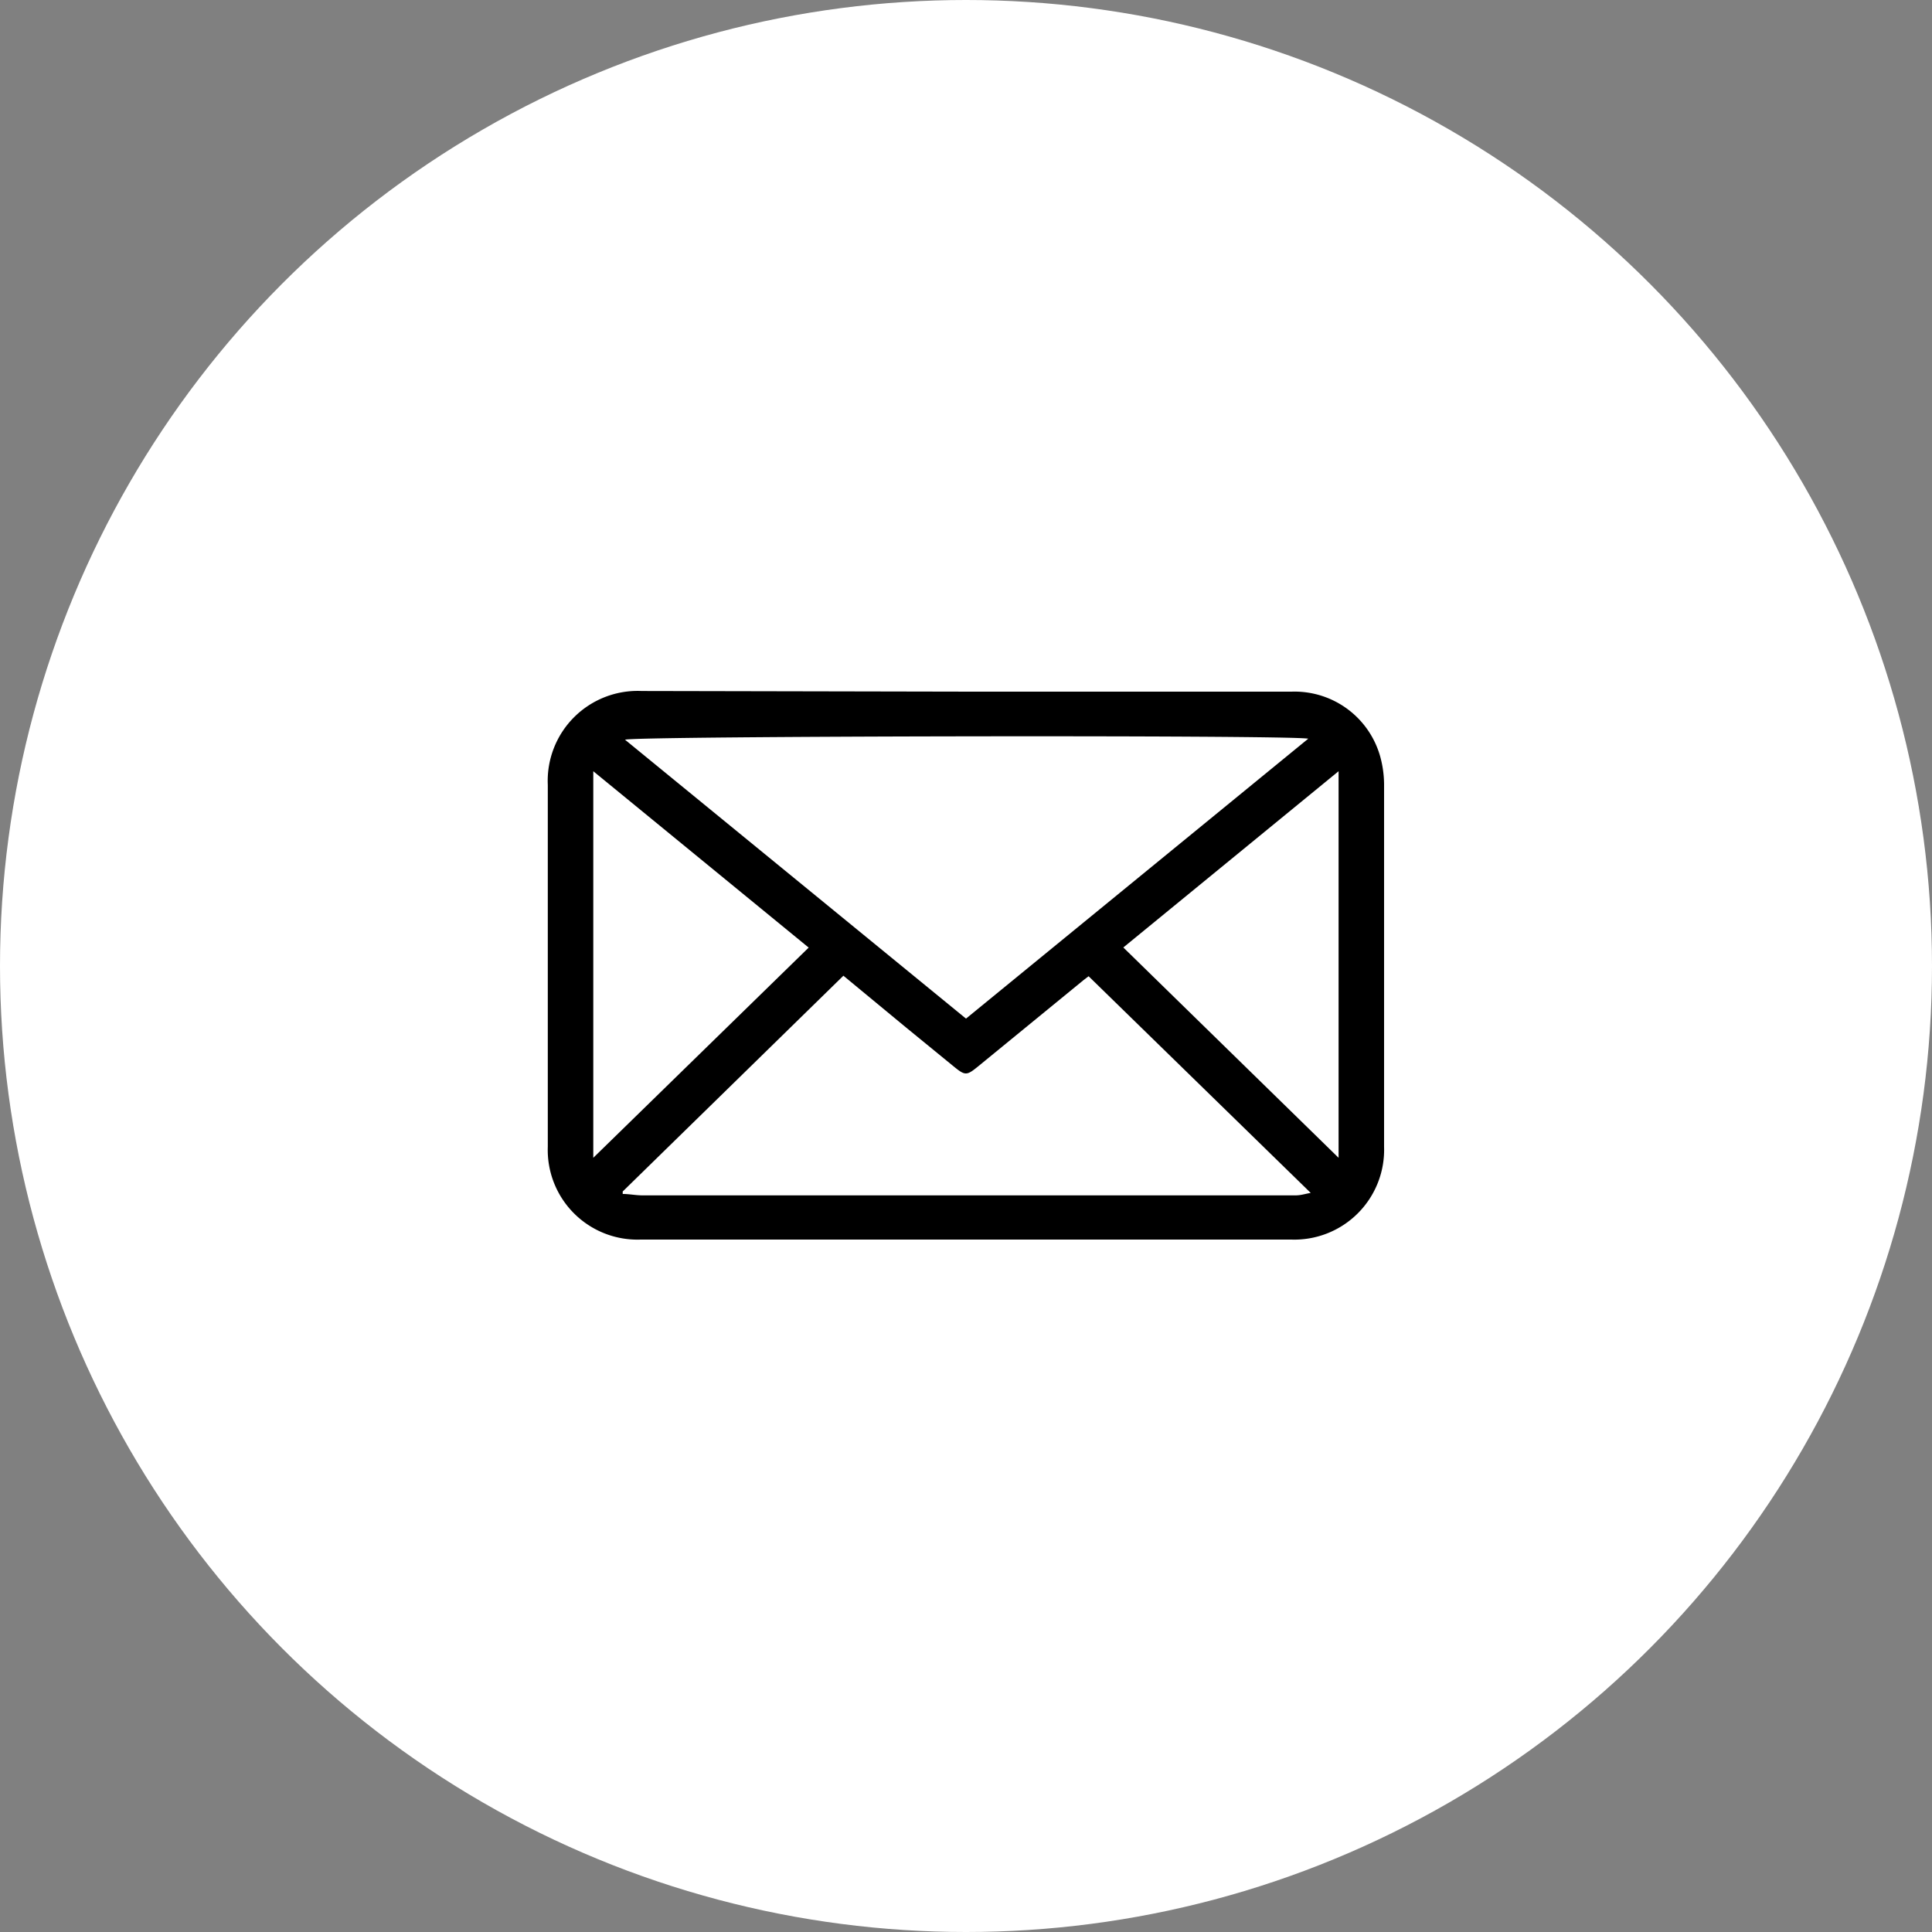
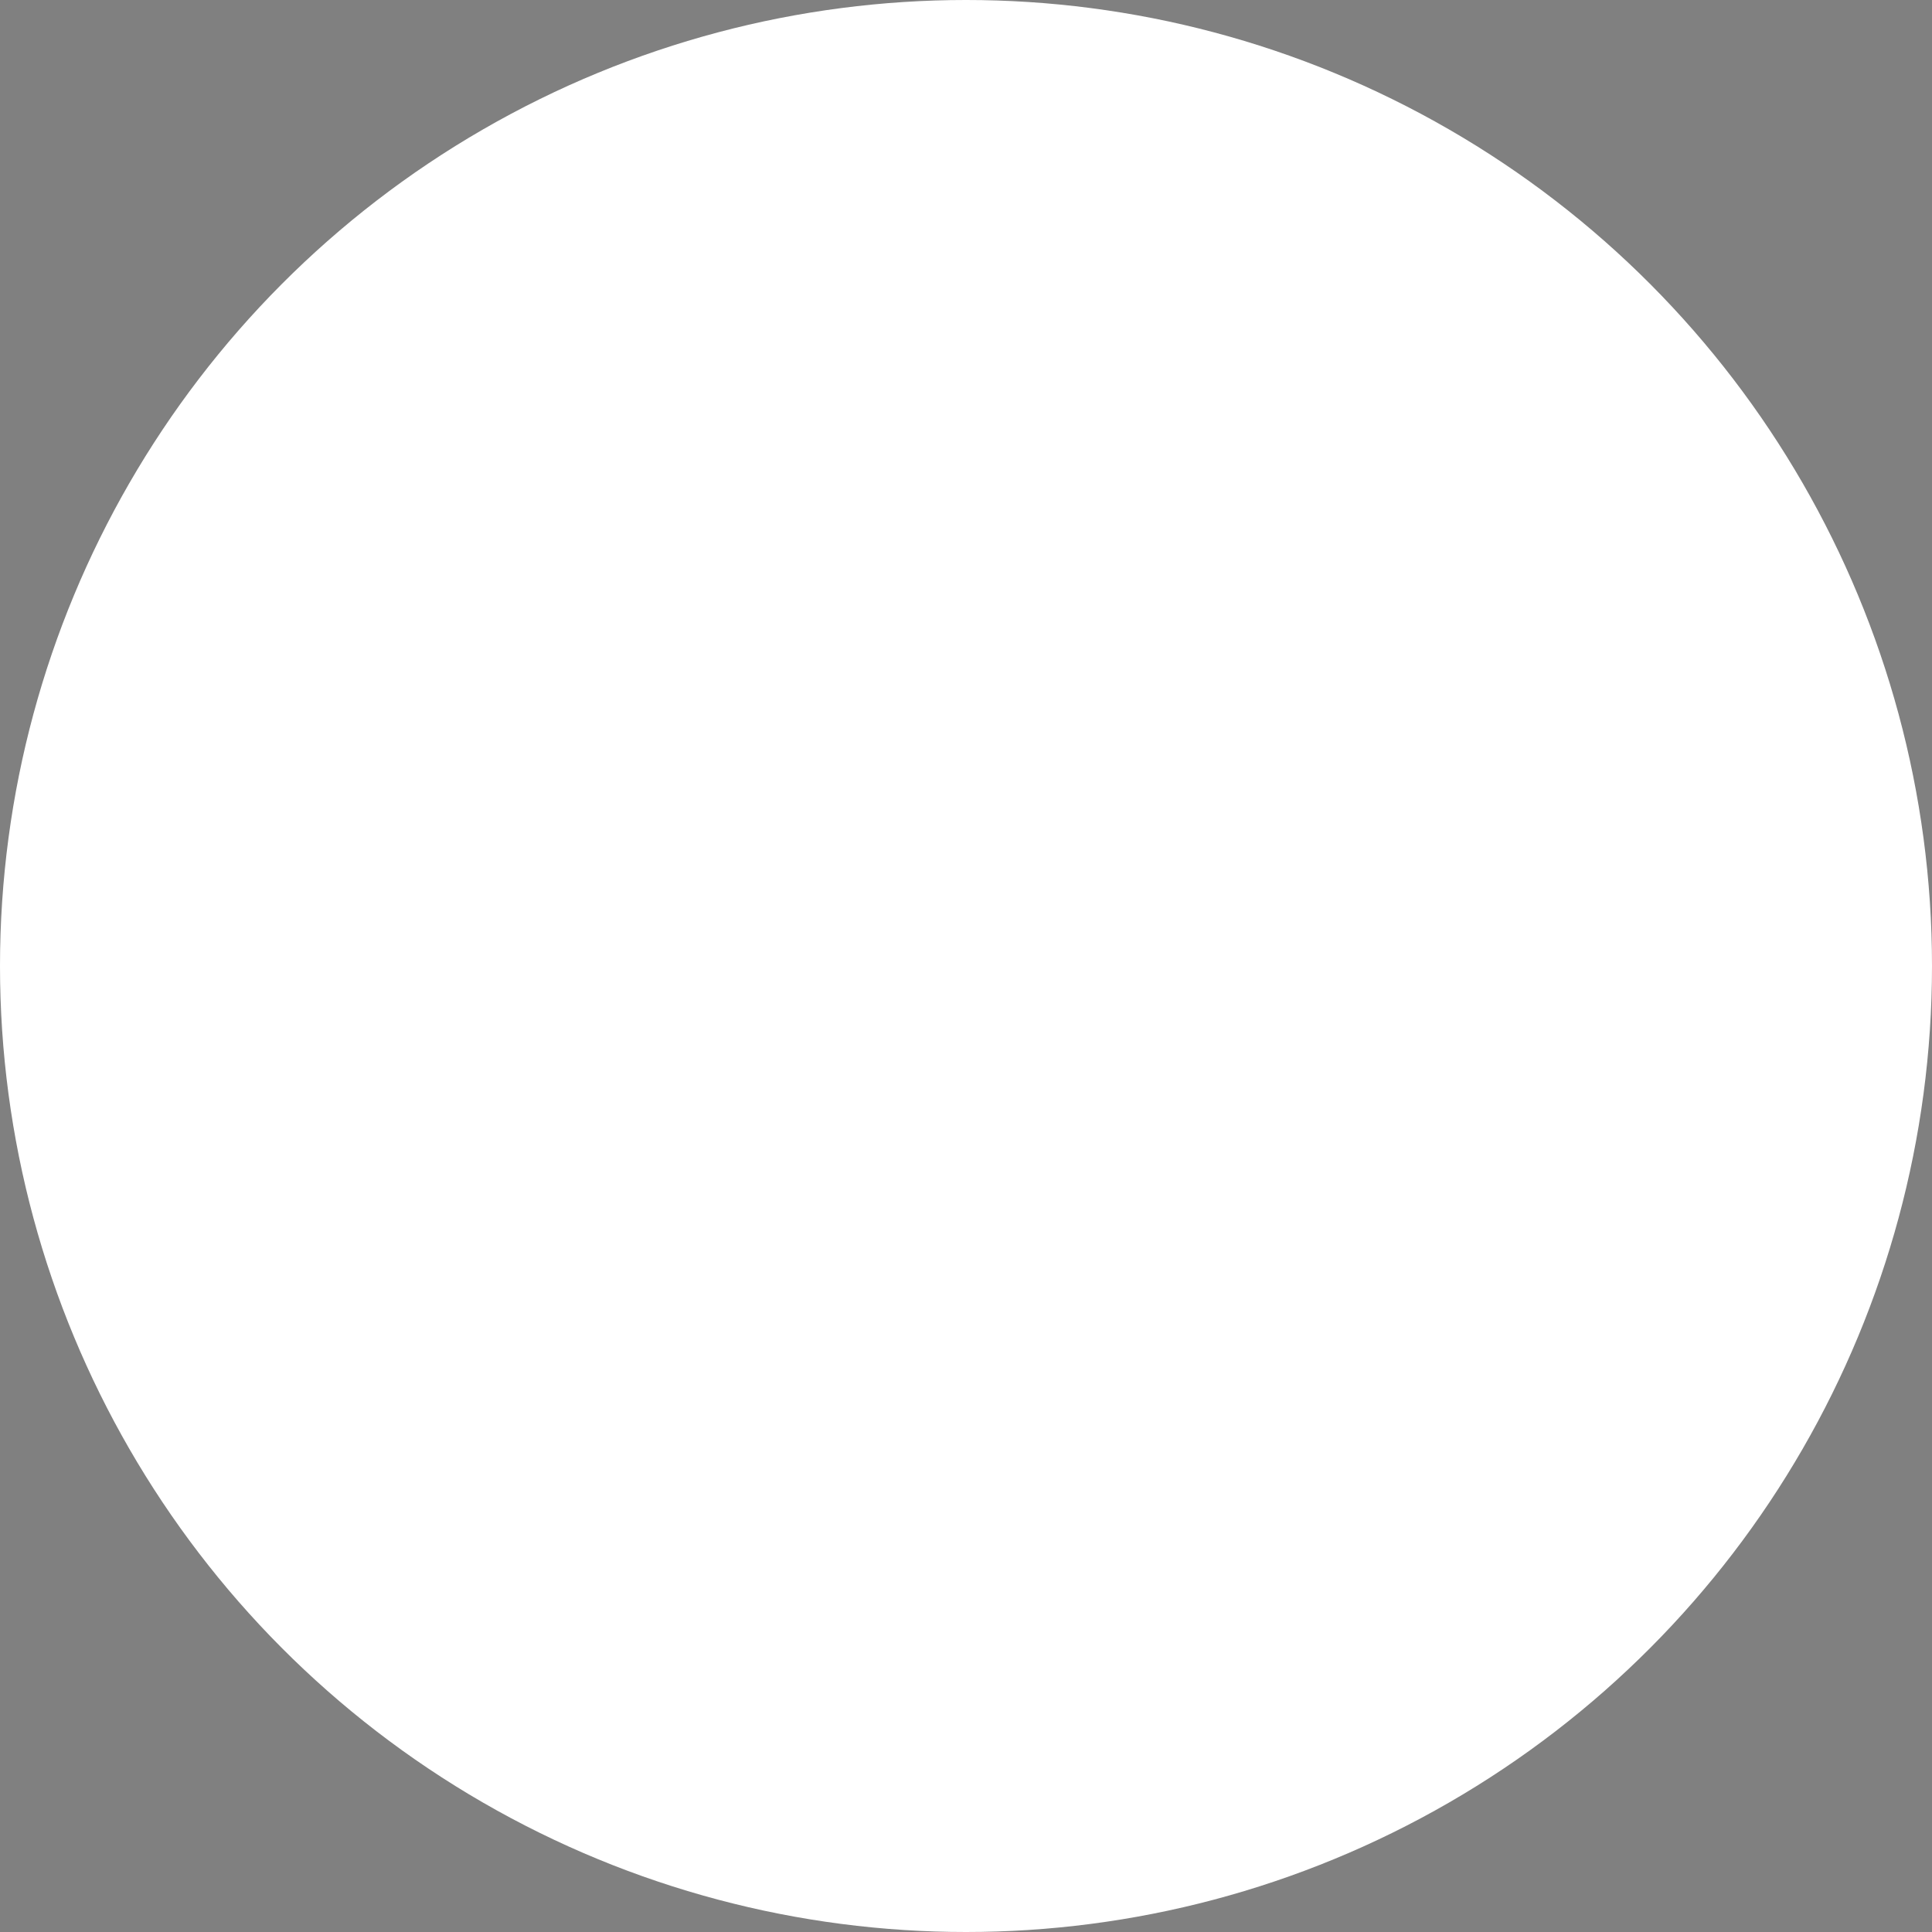
<svg xmlns="http://www.w3.org/2000/svg" viewBox="0 0 149.08 149.08">
  <rect x="0" y="0" width="149.08" height="149.08" fill="#808080" stroke="none" />
  <g data-name="Layer 2">
    <g data-name="Layer 1">
      <circle cx="74.54" cy="74.54" r="74.54" fill="#fff" />
-       <path d="M74.6 53.37h25.08a6.86 6.86 0 0 1 6.82 5 8.25 8.25 0 0 1 .3 2.12v28a6.93 6.93 0 0 1-7.16 7.16H49.43a6.92 6.92 0 0 1-7.16-7.16V60.57a6.94 6.94 0 0 1 7.25-7.25zm-.06 25.23L100.95 57c-1.52-.3-52.11-.21-52.72.08zM48.05 91.94v.19c.52 0 1 .11 1.57.11h50.31c.47 0 .72-.11 1.21-.19L84 75.33l-.38.29-8.15 6.67c-.88.72-1 .72-1.88 0l-3.67-3-4.84-4zm55.24-2.6V59.51l-16.61 13.6zM45.78 59.51v29.83L62.4 73.12z" />
    </g>
  </g>
</svg>